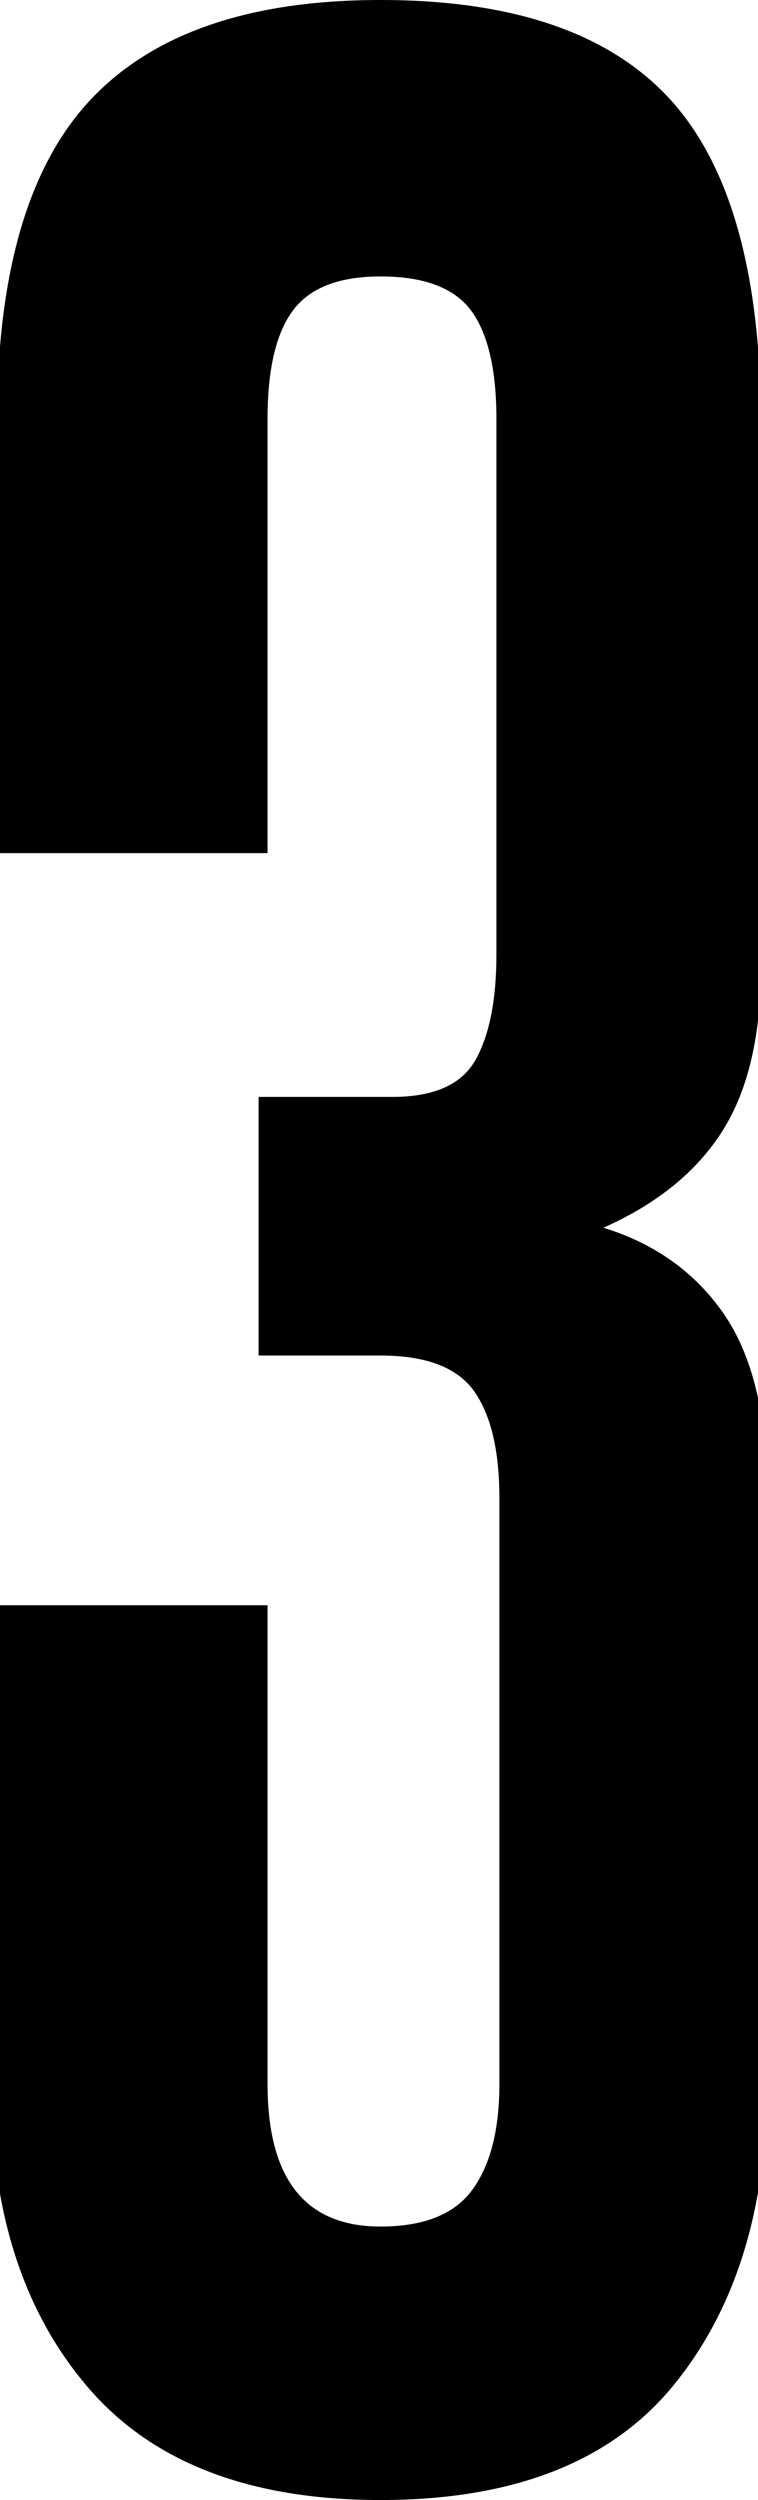
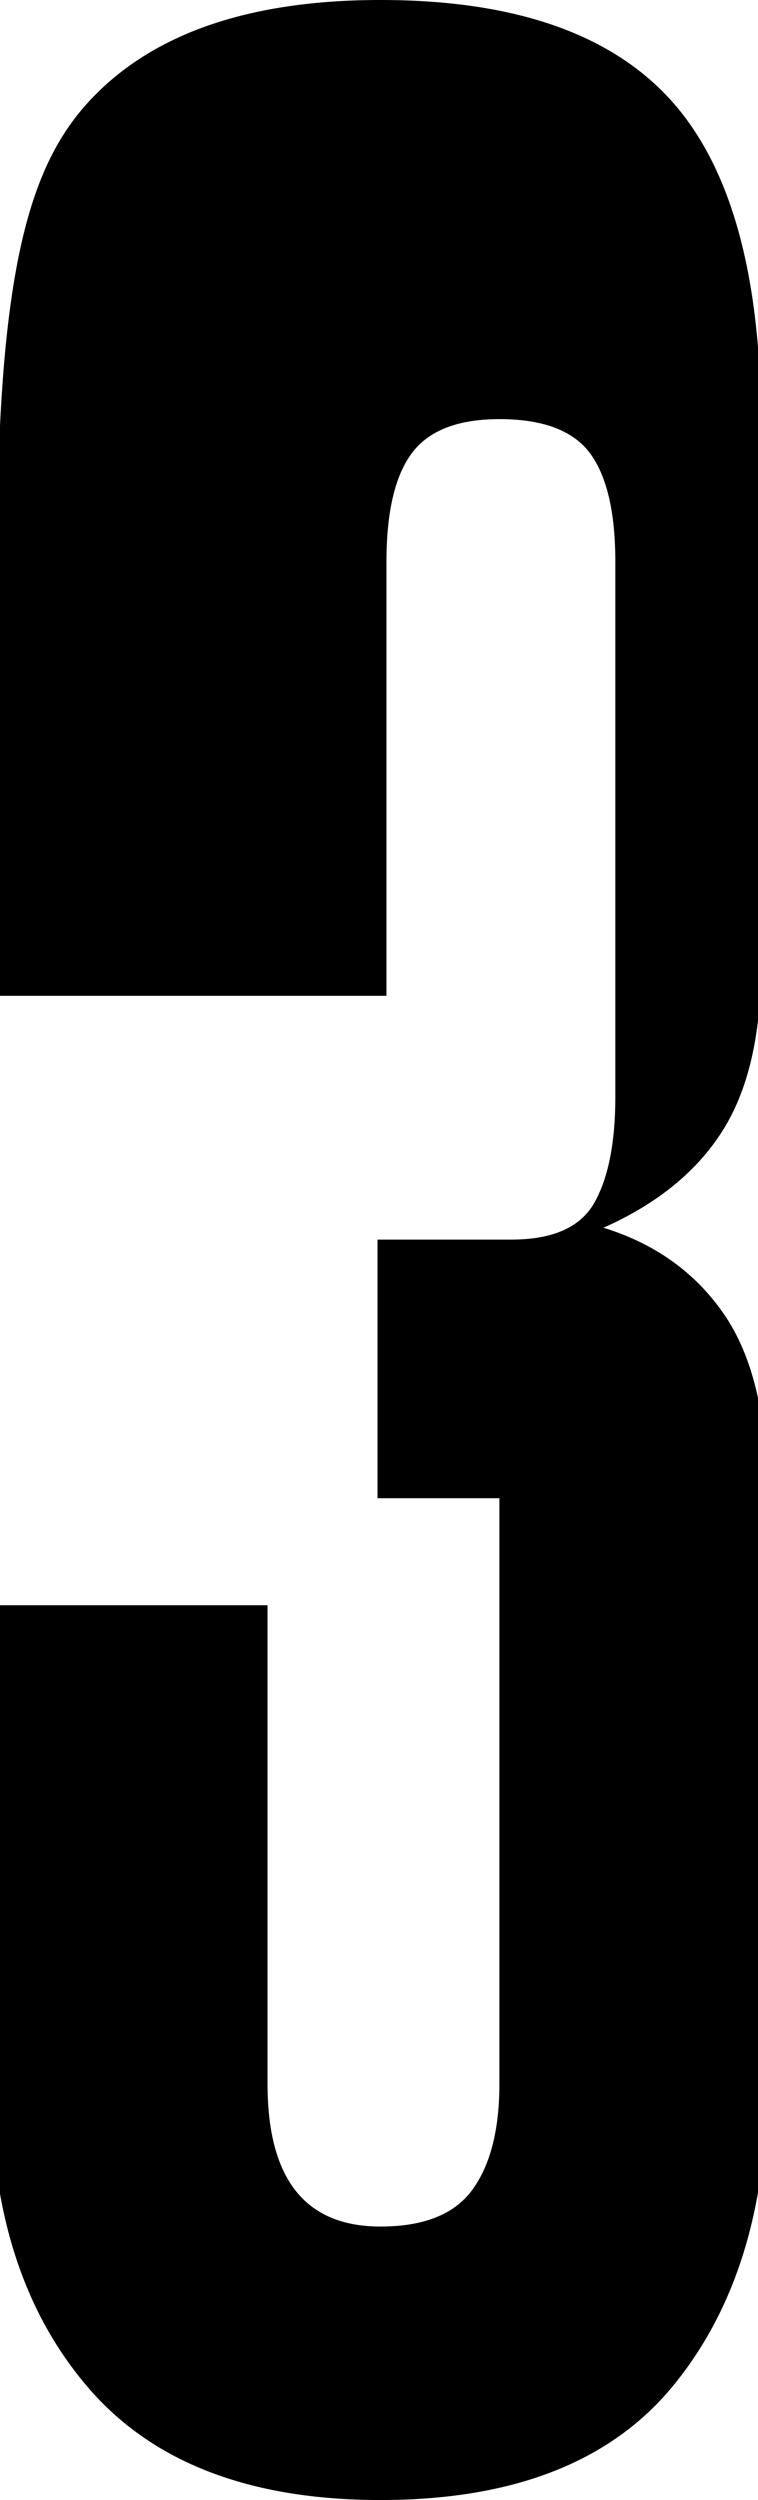
<svg xmlns="http://www.w3.org/2000/svg" id="Layer_1" version="1.1" viewBox="0 0 41.629 137.294">
-   <path d="M27.426,82.278c0-2.612-.464-4.571-1.388-5.877-.926-1.307-2.641-1.959-5.143-1.959h-6.693v-14.203h7.347c2.286,0,3.809-.679,4.571-2.041.76-1.359,1.143-3.29,1.143-5.795v-29.386c0-2.719-.465-4.706-1.388-5.958-.926-1.25-2.587-1.878-4.979-1.878-2.285,0-3.893.628-4.815,1.878-.927,1.252-1.388,3.239-1.388,5.958v23.835H-.163v-23.672C-.163,15.019,1.551,9.116,4.98,5.469,8.408,1.823,13.713,0,20.896,0c7.291,0,12.596,1.823,15.918,5.469,3.318,3.647,4.979,9.606,4.979,17.876v29.711c0,3.812-.709,6.831-2.122,9.061-1.416,2.232-3.592,4-6.53,5.306,2.828.873,5.033,2.449,6.611,4.734,1.576,2.286,2.367,5.551,2.367,9.795v32.487c0,6.856-1.714,12.382-5.143,16.57-3.428,4.19-8.789,6.285-16.08,6.285-7.183,0-12.545-2.066-16.08-6.204-3.537-4.135-5.306-9.632-5.306-16.488v-26.446h15.183v26.283c0,5.224,2.066,7.836,6.203,7.836,2.393,0,4.082-.679,5.061-2.041.98-1.359,1.47-3.29,1.47-5.795v-32.16Z" />
+   <path d="M27.426,82.278h-6.693v-14.203h7.347c2.286,0,3.809-.679,4.571-2.041.76-1.359,1.143-3.29,1.143-5.795v-29.386c0-2.719-.465-4.706-1.388-5.958-.926-1.25-2.587-1.878-4.979-1.878-2.285,0-3.893.628-4.815,1.878-.927,1.252-1.388,3.239-1.388,5.958v23.835H-.163v-23.672C-.163,15.019,1.551,9.116,4.98,5.469,8.408,1.823,13.713,0,20.896,0c7.291,0,12.596,1.823,15.918,5.469,3.318,3.647,4.979,9.606,4.979,17.876v29.711c0,3.812-.709,6.831-2.122,9.061-1.416,2.232-3.592,4-6.53,5.306,2.828.873,5.033,2.449,6.611,4.734,1.576,2.286,2.367,5.551,2.367,9.795v32.487c0,6.856-1.714,12.382-5.143,16.57-3.428,4.19-8.789,6.285-16.08,6.285-7.183,0-12.545-2.066-16.08-6.204-3.537-4.135-5.306-9.632-5.306-16.488v-26.446h15.183v26.283c0,5.224,2.066,7.836,6.203,7.836,2.393,0,4.082-.679,5.061-2.041.98-1.359,1.47-3.29,1.47-5.795v-32.16Z" />
</svg>